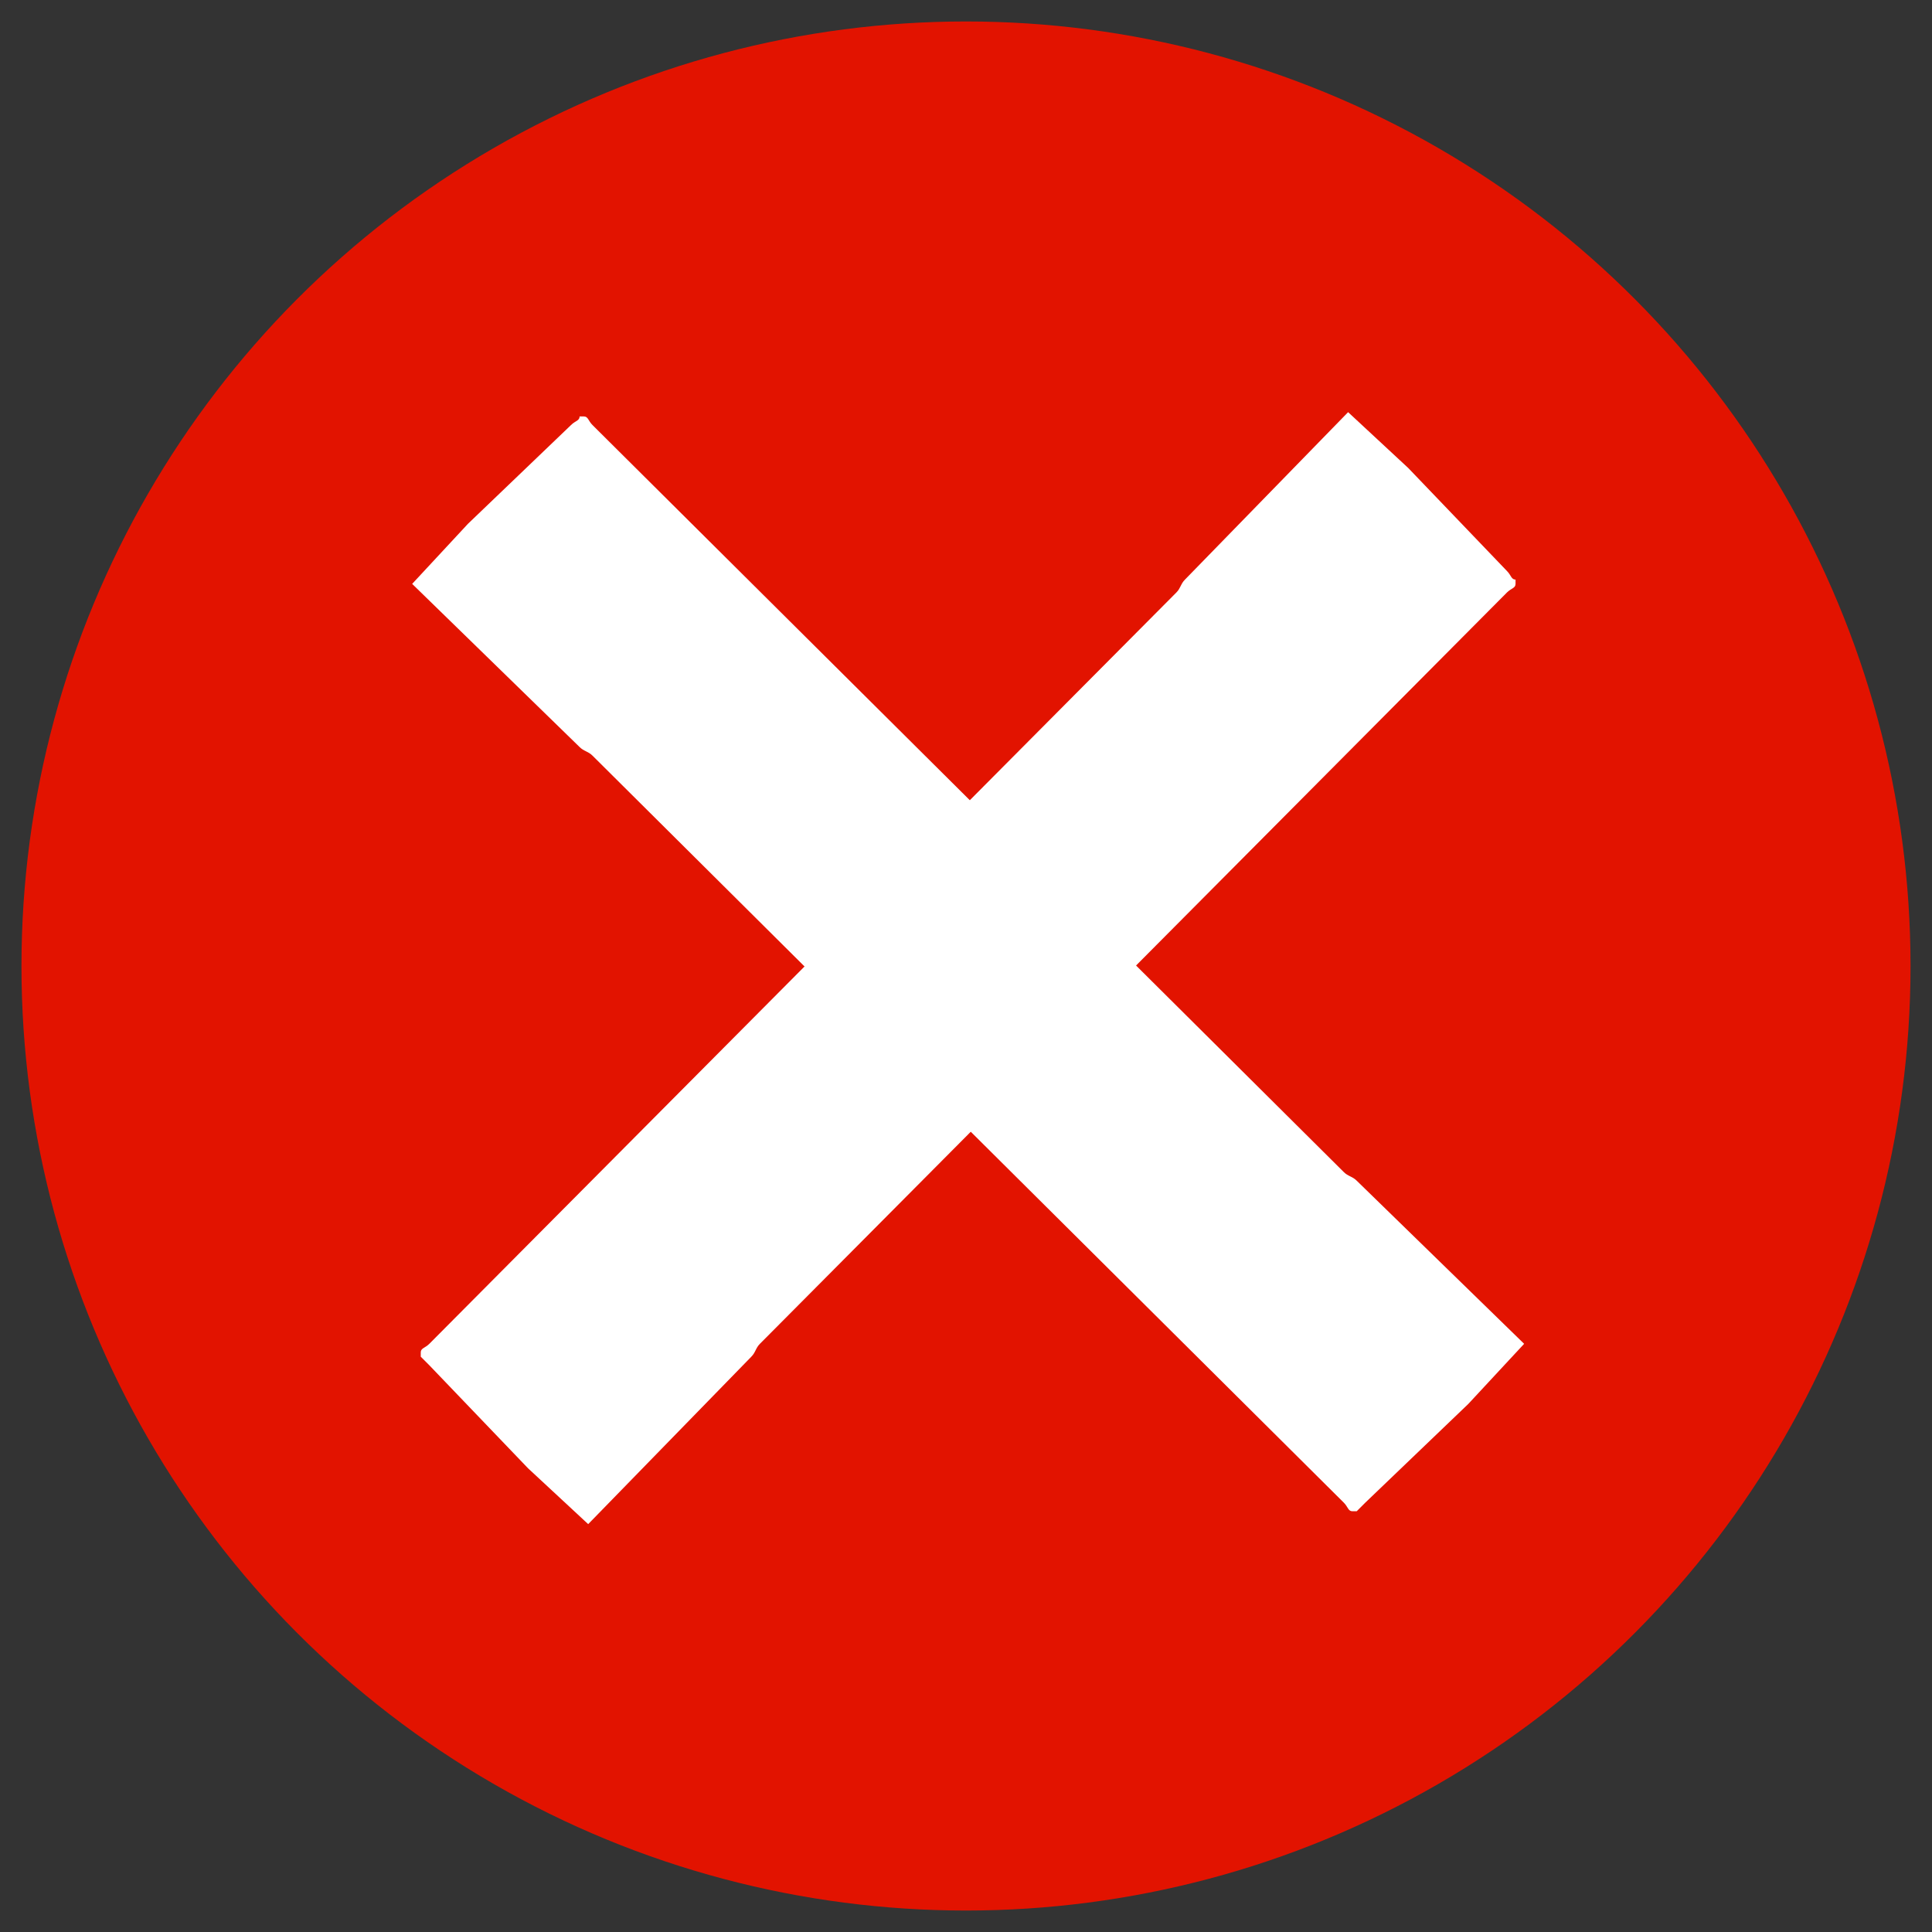
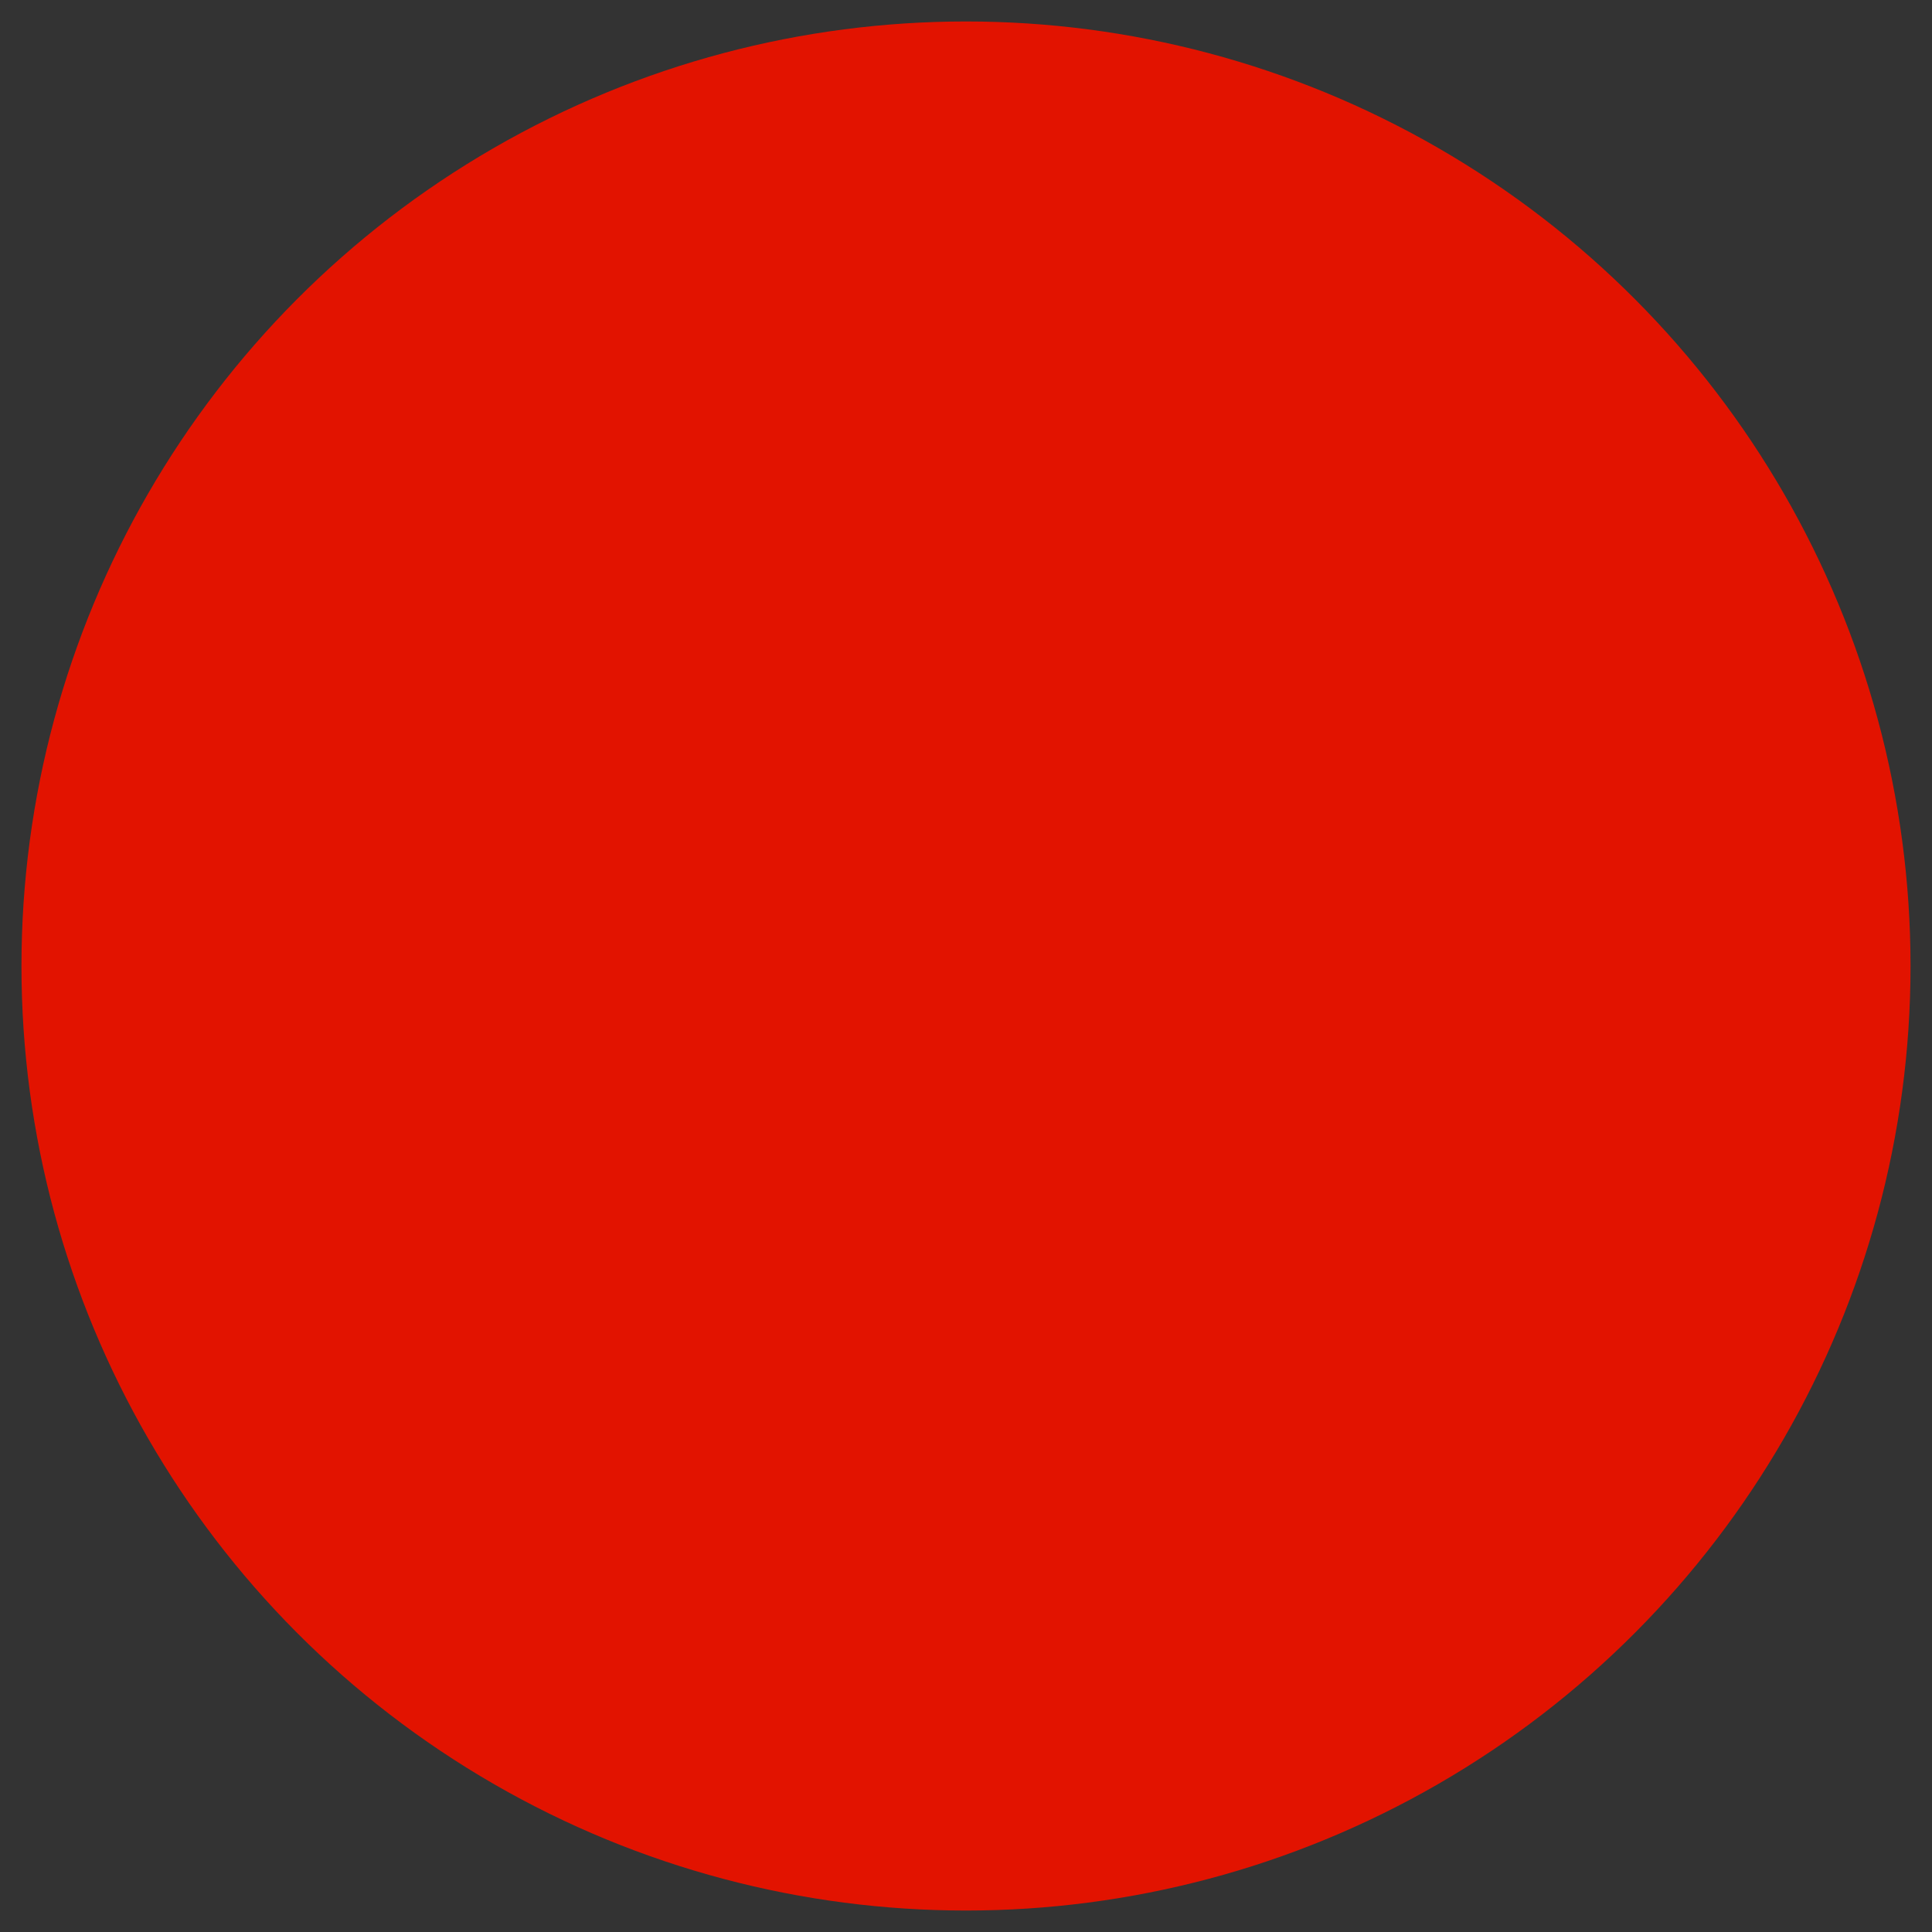
<svg xmlns="http://www.w3.org/2000/svg" viewBox="0 0 45 45">
  <rect x="0" y="0" width="45" height="45" fill="#333333" stroke="none" />
  <circle cx="22.5" cy="22.5" r="22" fill="#e21300" />
  <g fill="#fff">
-     <path d="M35.1 13.3l-2.3-2.4-1.4-1.3-3.8 3.9c-.1.1-.1.2-.2.3L10 31.3c-.1.1-.2.1-.2.2v.1l.2.2 2.3 2.4 1.4 1.3 3.8-3.9c.1-.1.1-.2.2-.3l17.4-17.5c.1-.1.2-.1.2-.2v-.1c-.1 0-.1-.1-.2-.2z" />
-     <path d="M13.3 9.9l-2.4 2.3-1.3 1.4 3.9 3.8c.1.1.2.1.3.2L31.3 35c.1.1.1.2.2.2h.1l.2-.2 2.4-2.3 1.3-1.4-3.9-3.8c-.1-.1-.2-.1-.3-.2L13.8 9.9c-.1-.1-.1-.2-.2-.2h-.1c0 .1-.1.1-.2.2z" />
-   </g>
+     </g>
</svg>